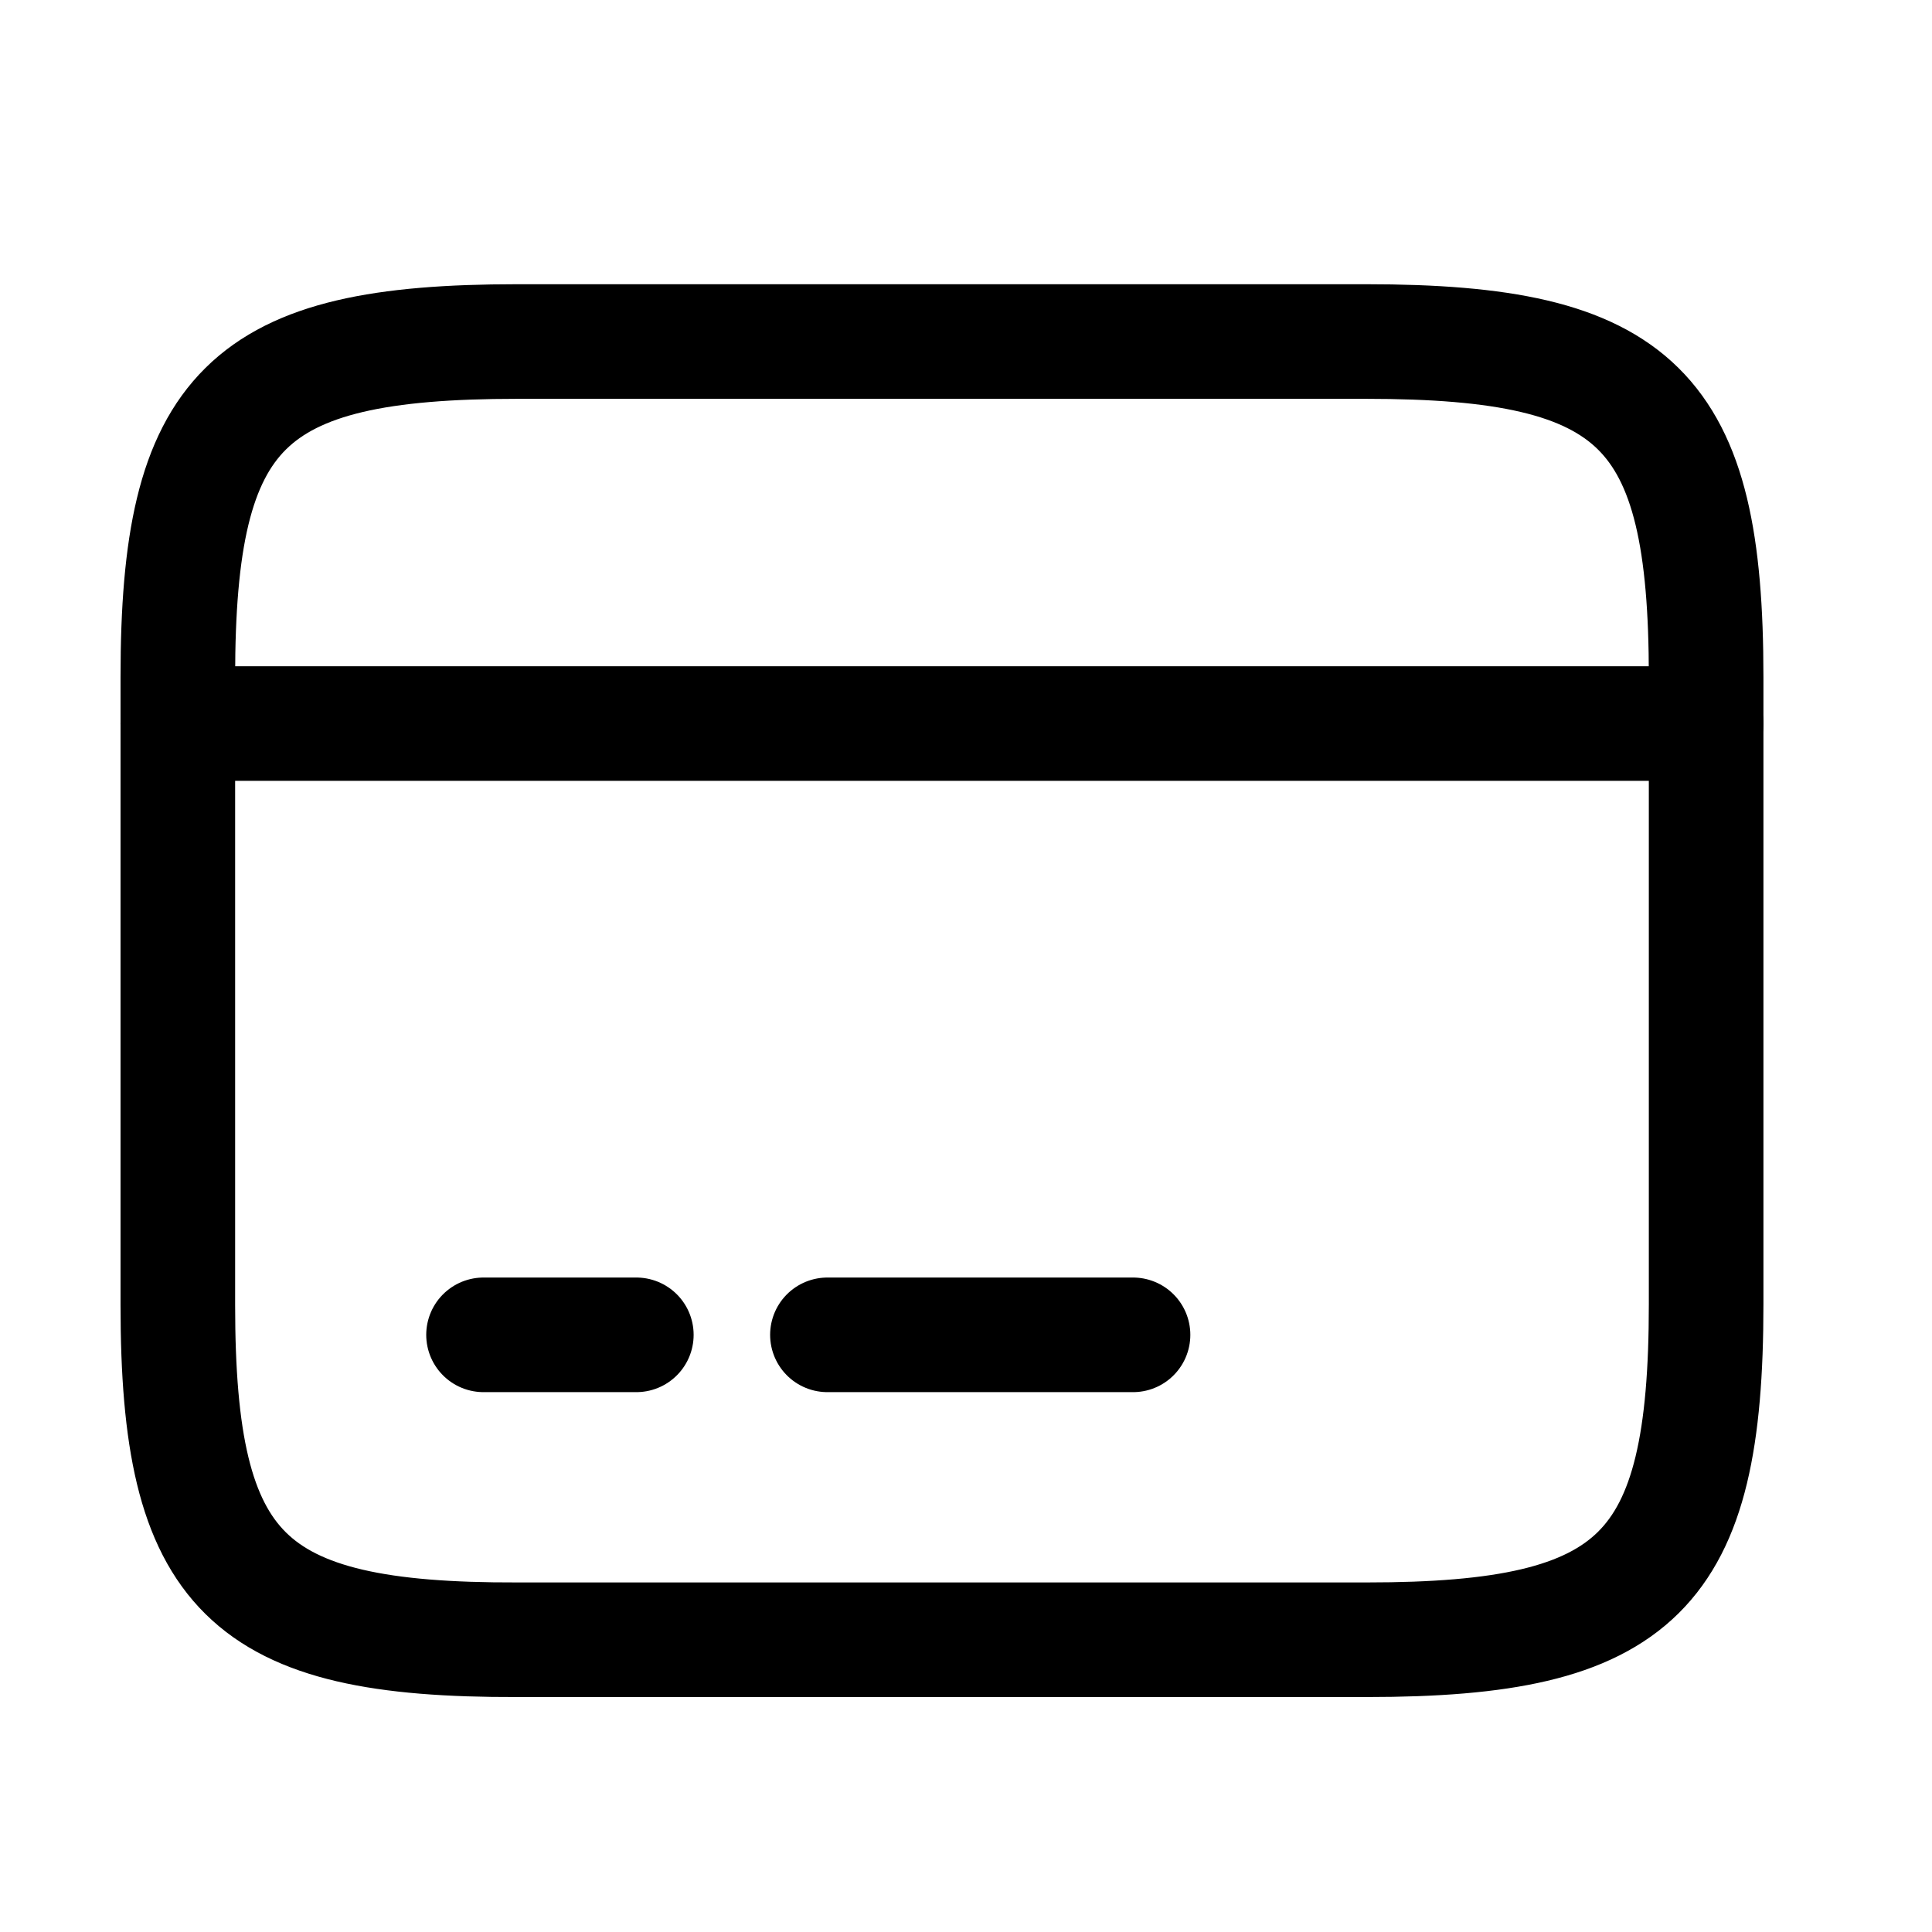
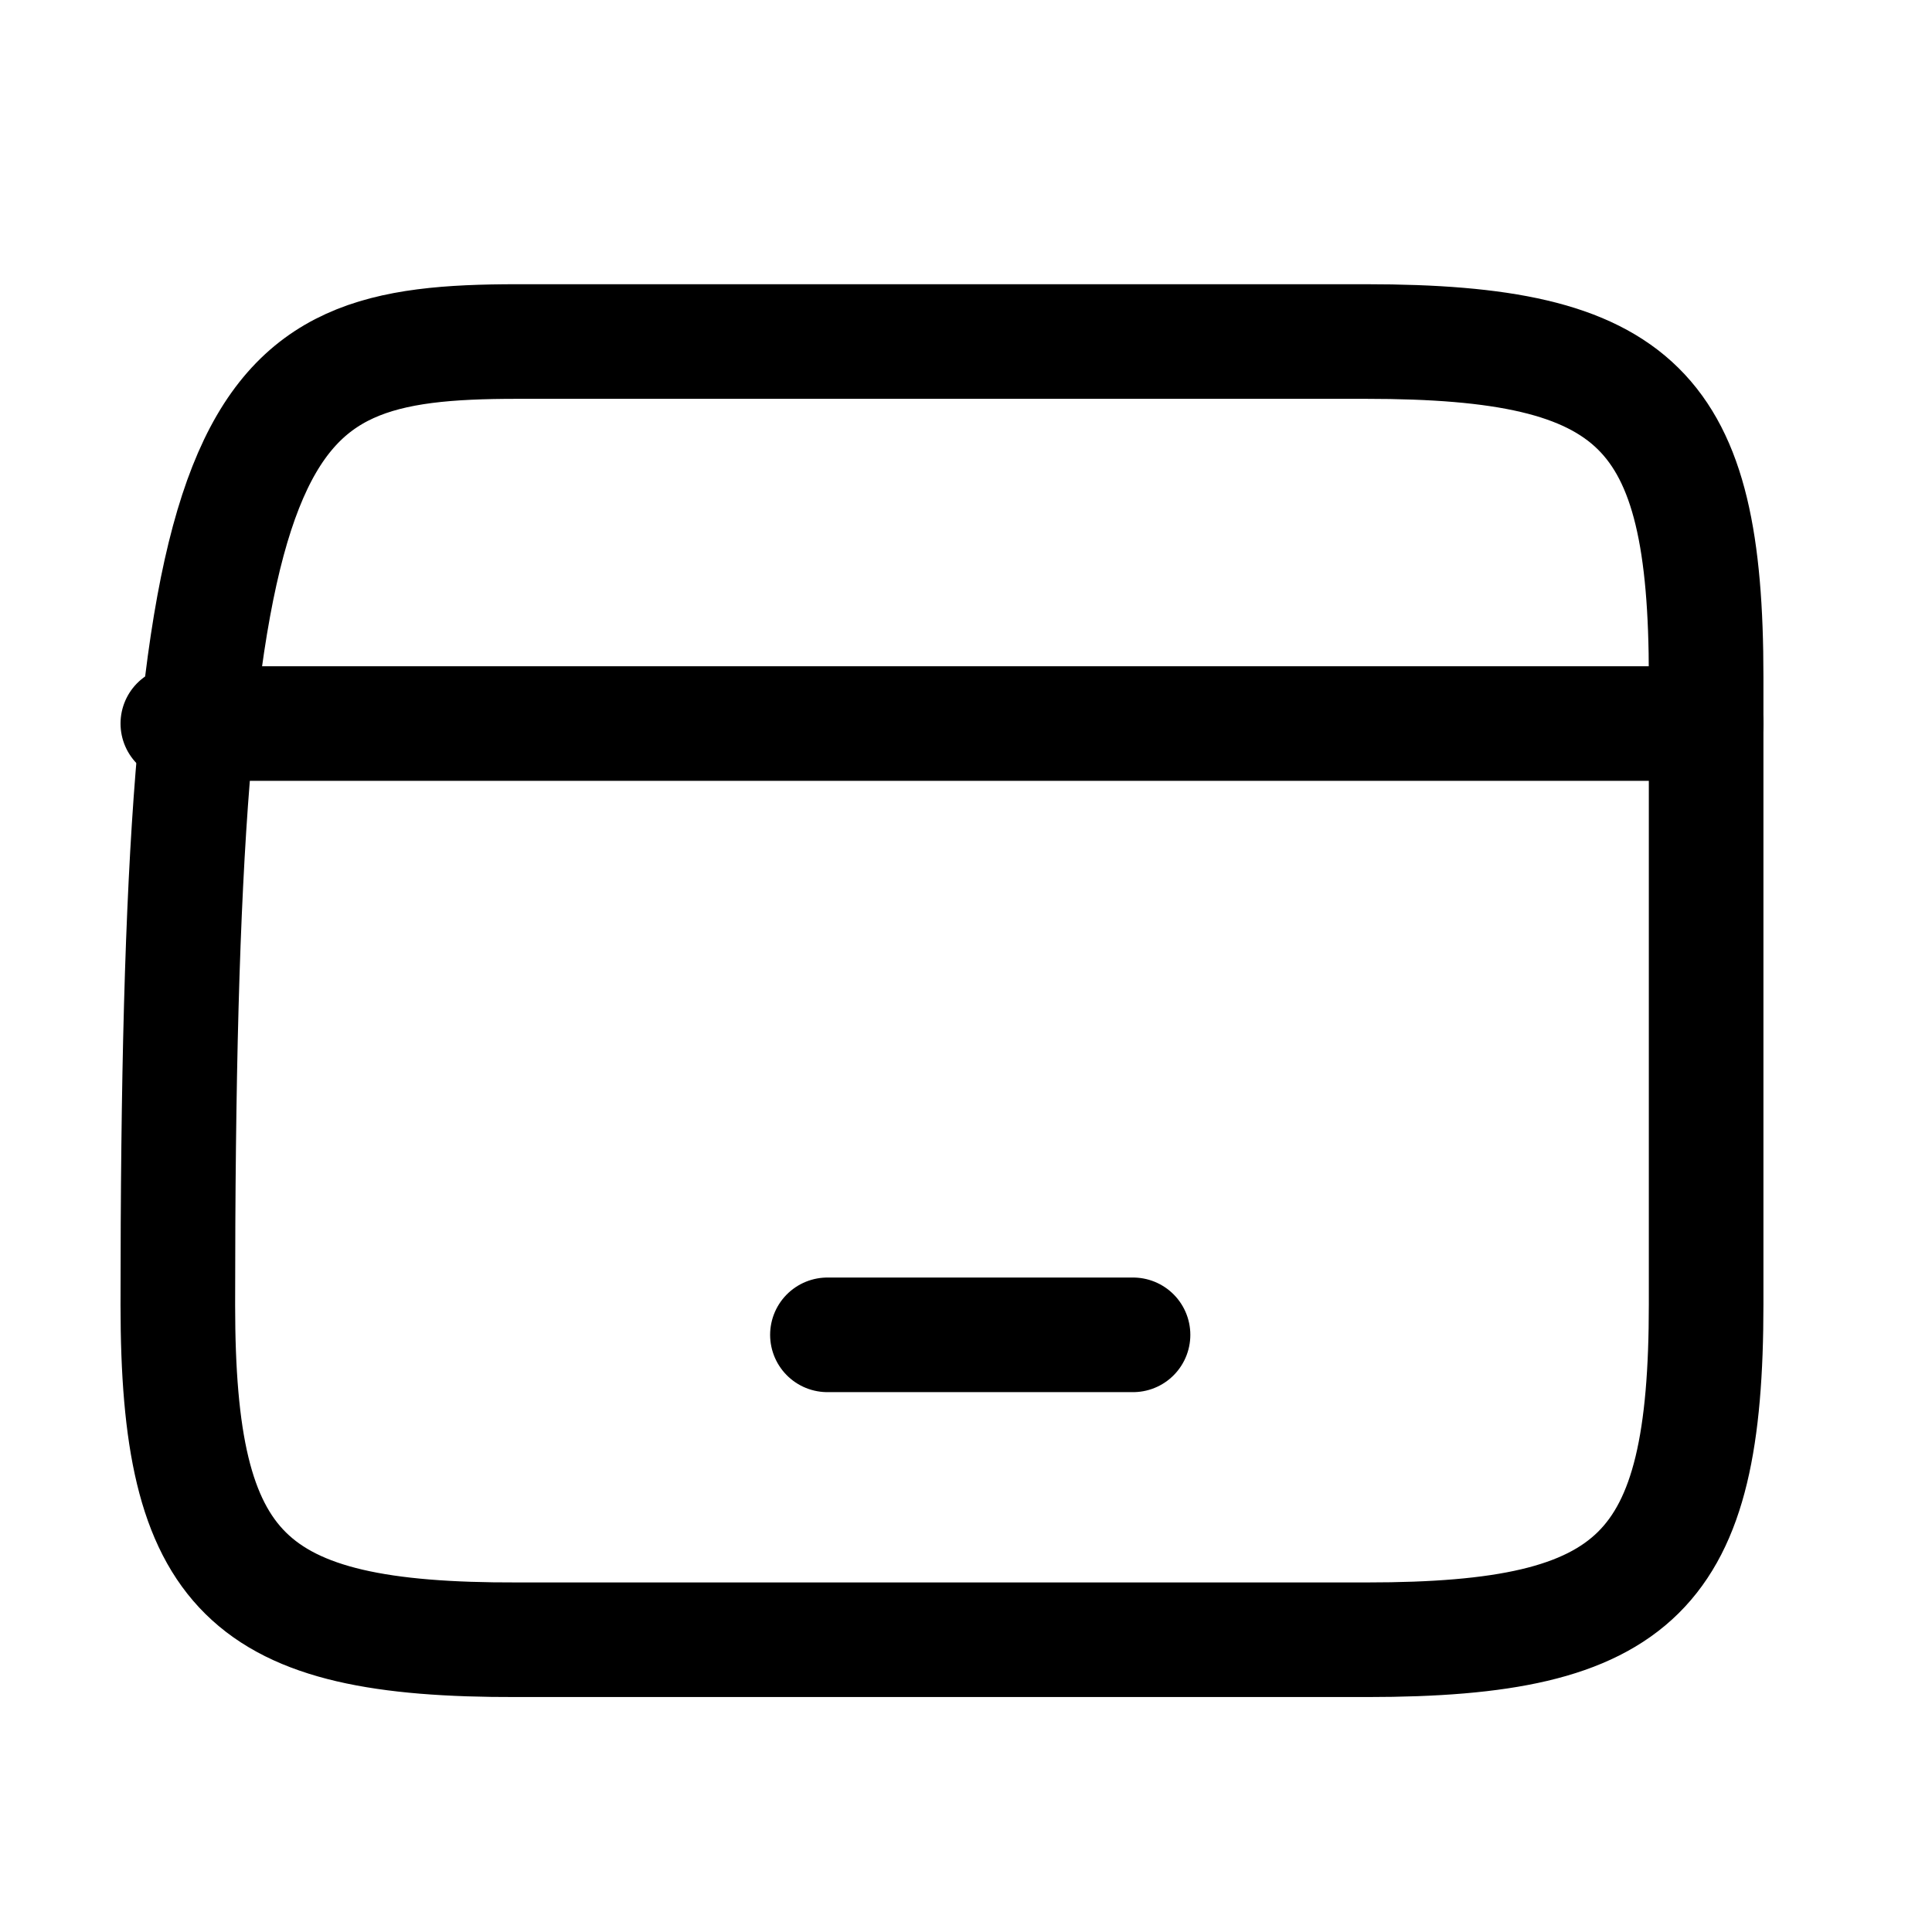
<svg xmlns="http://www.w3.org/2000/svg" width="22" height="22" viewBox="0 0 22 22" fill="none">
  <path d="M2.025 8.239H19.428" stroke="black" stroke-width="1.305" stroke-miterlimit="10" stroke-linecap="round" stroke-linejoin="round" />
-   <path d="M5.506 15.2H7.246" stroke="black" stroke-width="1.305" stroke-miterlimit="10" stroke-linecap="round" stroke-linejoin="round" />
  <path d="M9.422 15.2H12.902" stroke="black" stroke-width="1.305" stroke-miterlimit="10" stroke-linecap="round" stroke-linejoin="round" />
-   <path d="M5.889 3.889H15.556C18.654 3.889 19.428 4.654 19.428 7.709V14.852C19.428 17.907 18.654 18.672 15.565 18.672H5.889C2.8 18.681 2.025 17.915 2.025 14.861V7.709C2.025 4.654 2.8 3.889 5.889 3.889Z" stroke="black" stroke-width="1.305" stroke-linecap="round" stroke-linejoin="round" />
+   <path d="M5.889 3.889H15.556C18.654 3.889 19.428 4.654 19.428 7.709V14.852C19.428 17.907 18.654 18.672 15.565 18.672H5.889C2.8 18.681 2.025 17.915 2.025 14.861C2.025 4.654 2.8 3.889 5.889 3.889Z" stroke="black" stroke-width="1.305" stroke-linecap="round" stroke-linejoin="round" />
</svg>